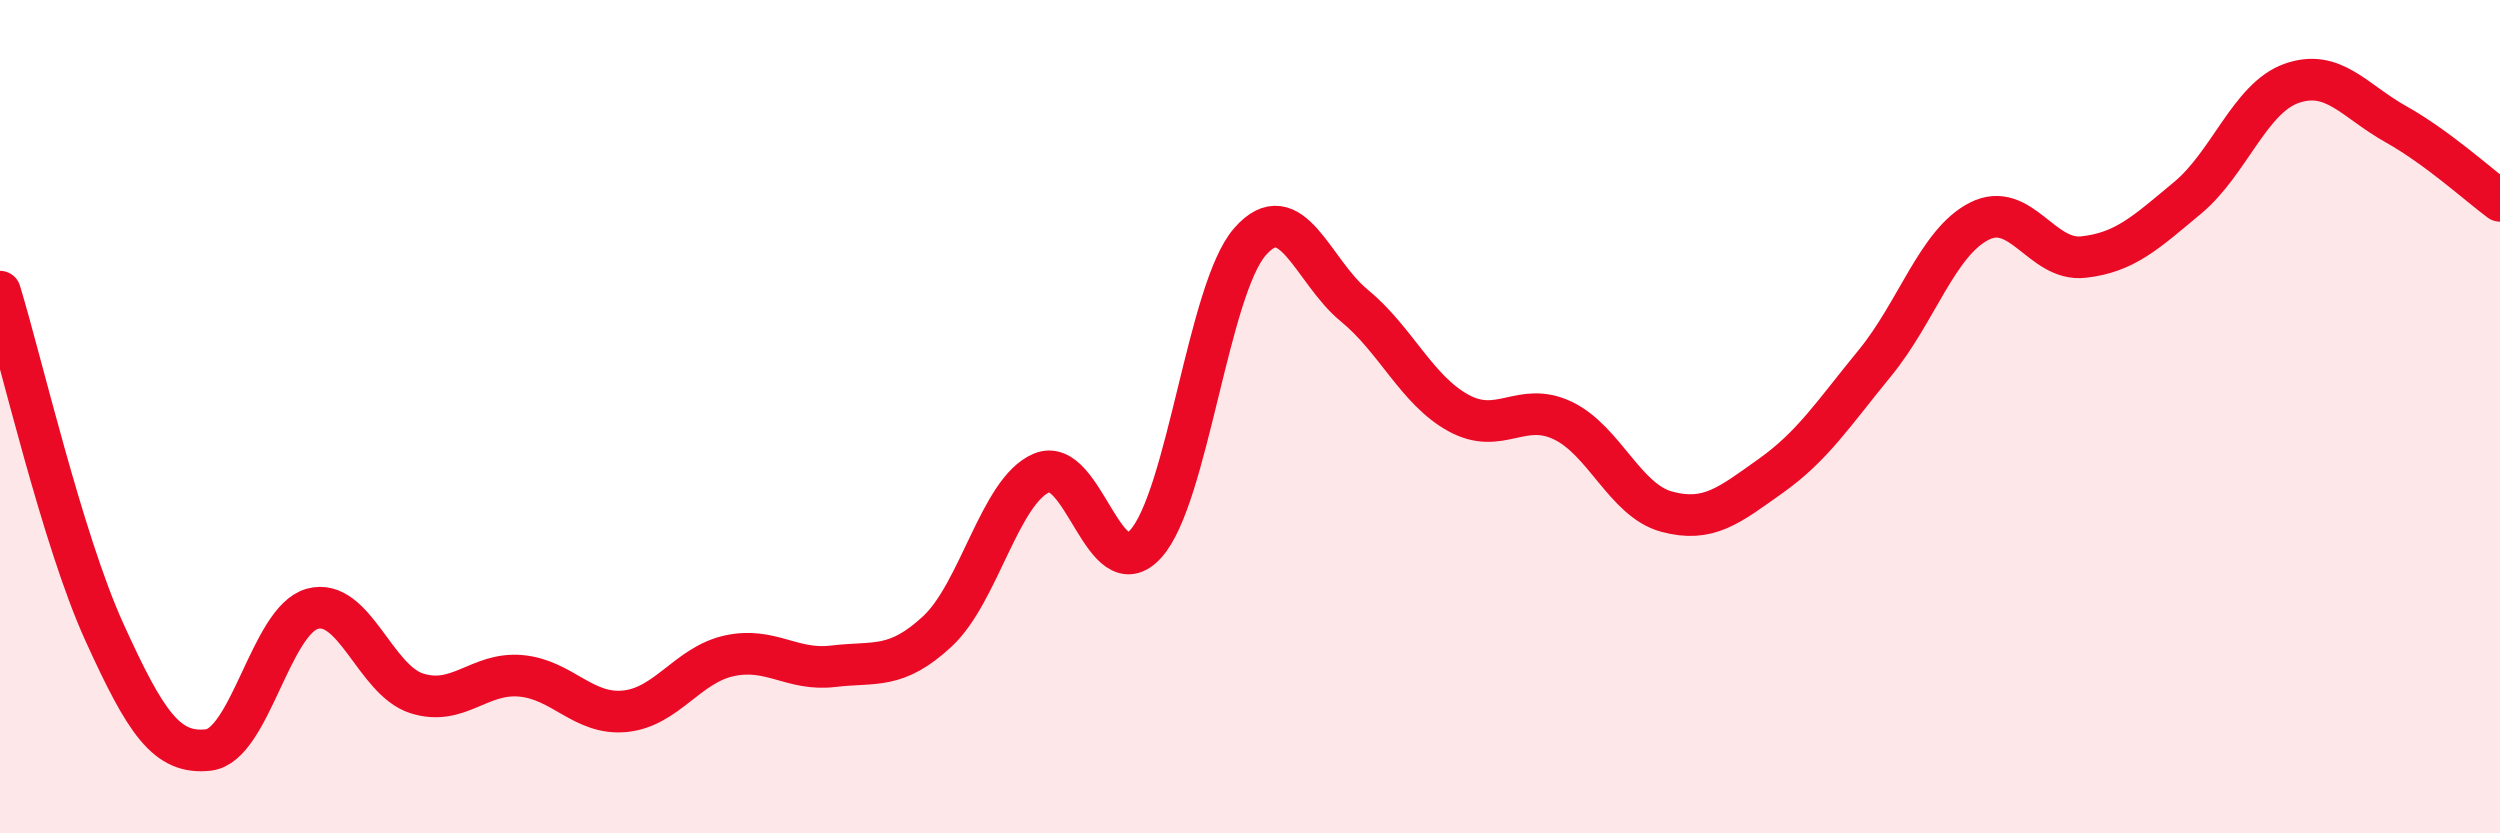
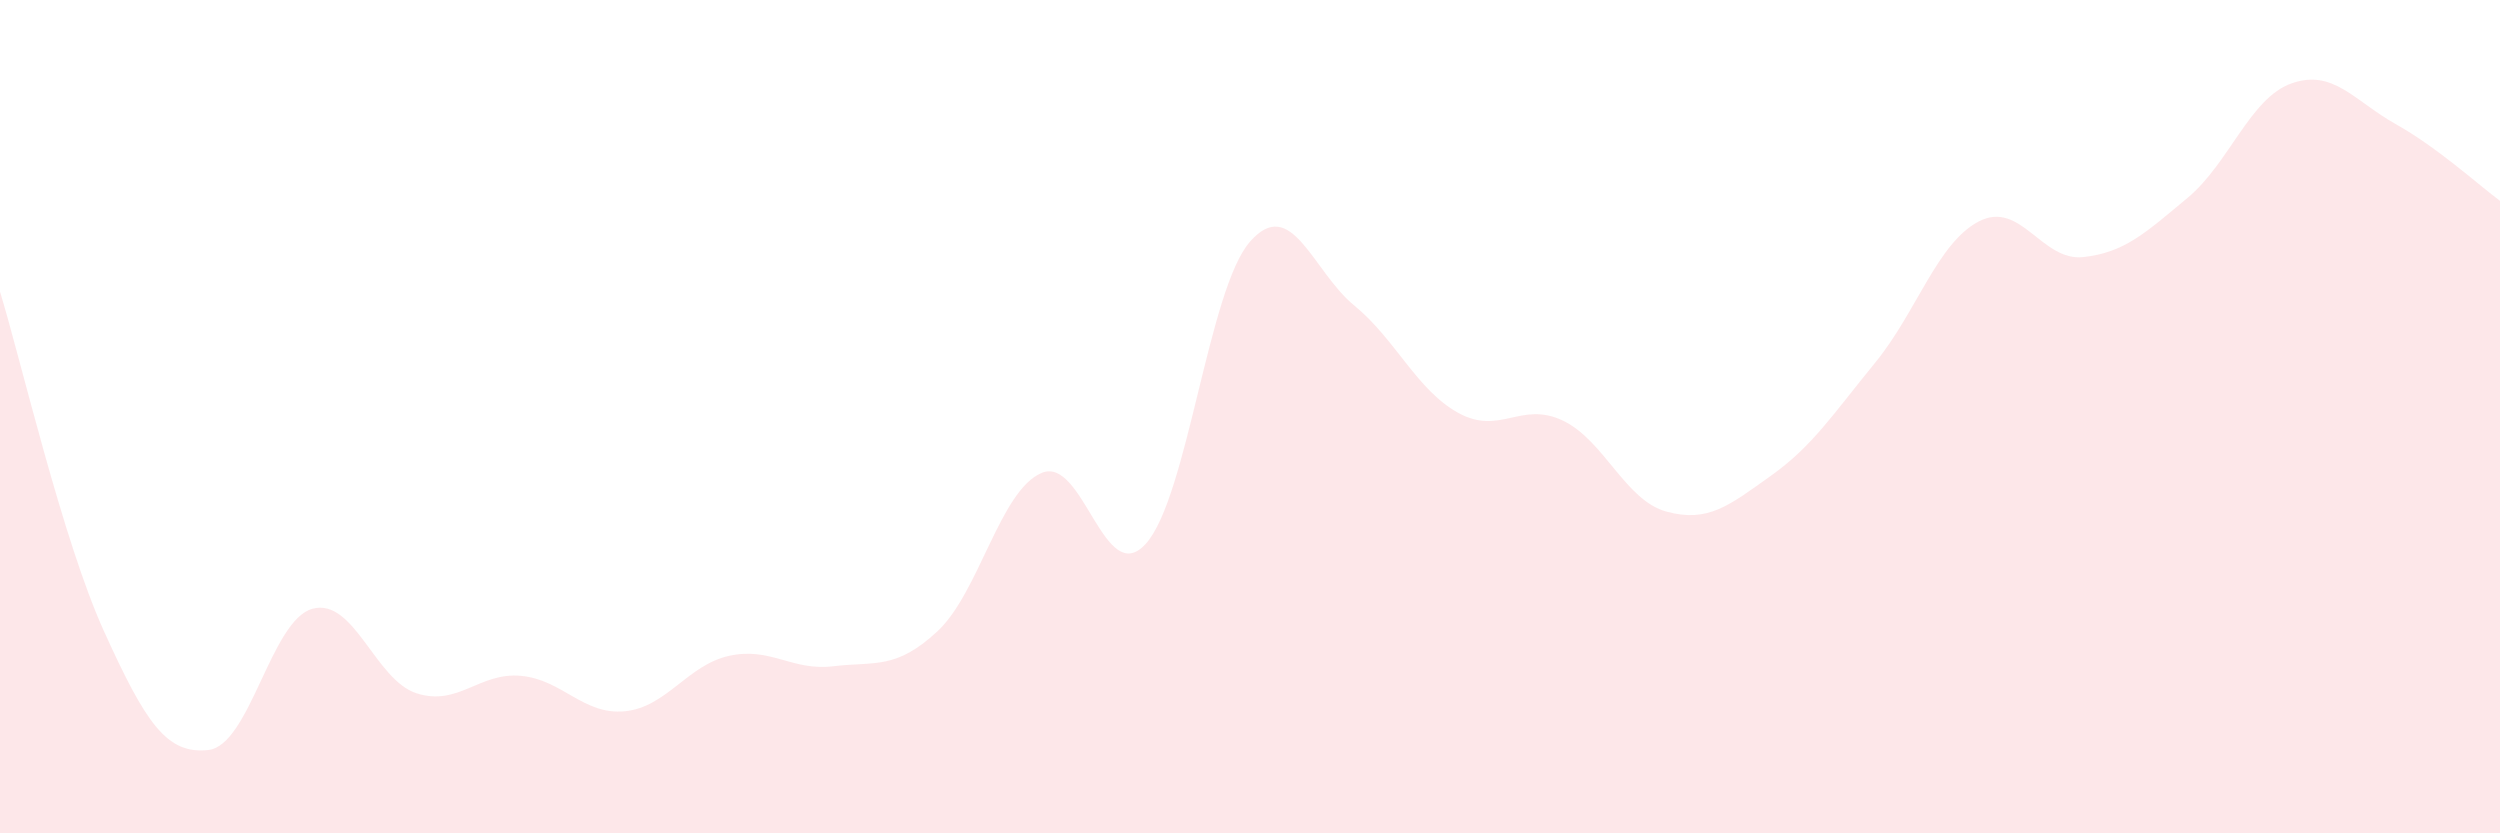
<svg xmlns="http://www.w3.org/2000/svg" width="60" height="20" viewBox="0 0 60 20">
  <path d="M 0,7 C 0.5,8.63 1.5,12.96 2.5,15.16 C 3.5,17.36 4,18.11 5,18 C 6,17.89 6.5,14.88 7.5,14.61 C 8.5,14.34 9,16.32 10,16.64 C 11,16.96 11.5,16.13 12.5,16.22 C 13.5,16.31 14,17.17 15,17.07 C 16,16.97 16.5,15.96 17.5,15.74 C 18.5,15.52 19,16.11 20,15.99 C 21,15.87 21.5,16.08 22.5,15.15 C 23.5,14.22 24,11.77 25,11.35 C 26,10.93 26.5,14.16 27.5,13.05 C 28.5,11.94 29,6.94 30,5.8 C 31,4.66 31.5,6.51 32.5,7.33 C 33.5,8.15 34,9.36 35,9.91 C 36,10.46 36.5,9.62 37.5,10.09 C 38.5,10.56 39,12.01 40,12.28 C 41,12.55 41.5,12.13 42.5,11.42 C 43.5,10.71 44,9.93 45,8.71 C 46,7.49 46.5,5.82 47.5,5.31 C 48.5,4.8 49,6.28 50,6.17 C 51,6.06 51.5,5.58 52.5,4.75 C 53.5,3.92 54,2.35 55,2 C 56,1.65 56.5,2.42 57.5,2.98 C 58.5,3.54 59.5,4.45 60,4.82L60 20L0 20Z" fill="#EB0A25" opacity="0.1" stroke-linecap="round" stroke-linejoin="round" />
-   <path d="M 0,7 C 0.5,8.63 1.5,12.96 2.5,15.16 C 3.5,17.36 4,18.11 5,18 C 6,17.89 6.5,14.88 7.5,14.61 C 8.5,14.34 9,16.32 10,16.64 C 11,16.96 11.5,16.13 12.5,16.22 C 13.5,16.31 14,17.17 15,17.07 C 16,16.97 16.5,15.96 17.5,15.74 C 18.5,15.52 19,16.11 20,15.99 C 21,15.87 21.5,16.08 22.5,15.15 C 23.5,14.22 24,11.77 25,11.35 C 26,10.93 26.5,14.16 27.5,13.05 C 28.5,11.94 29,6.94 30,5.8 C 31,4.66 31.5,6.51 32.5,7.33 C 33.5,8.15 34,9.36 35,9.91 C 36,10.46 36.5,9.62 37.5,10.09 C 38.5,10.56 39,12.01 40,12.28 C 41,12.55 41.5,12.13 42.5,11.42 C 43.5,10.71 44,9.93 45,8.71 C 46,7.49 46.5,5.82 47.5,5.31 C 48.5,4.8 49,6.28 50,6.17 C 51,6.06 51.5,5.58 52.5,4.75 C 53.5,3.92 54,2.35 55,2 C 56,1.65 56.5,2.42 57.5,2.98 C 58.5,3.54 59.5,4.45 60,4.82" stroke="#EB0A25" stroke-width="1" fill="none" stroke-linecap="round" stroke-linejoin="round" />
</svg>